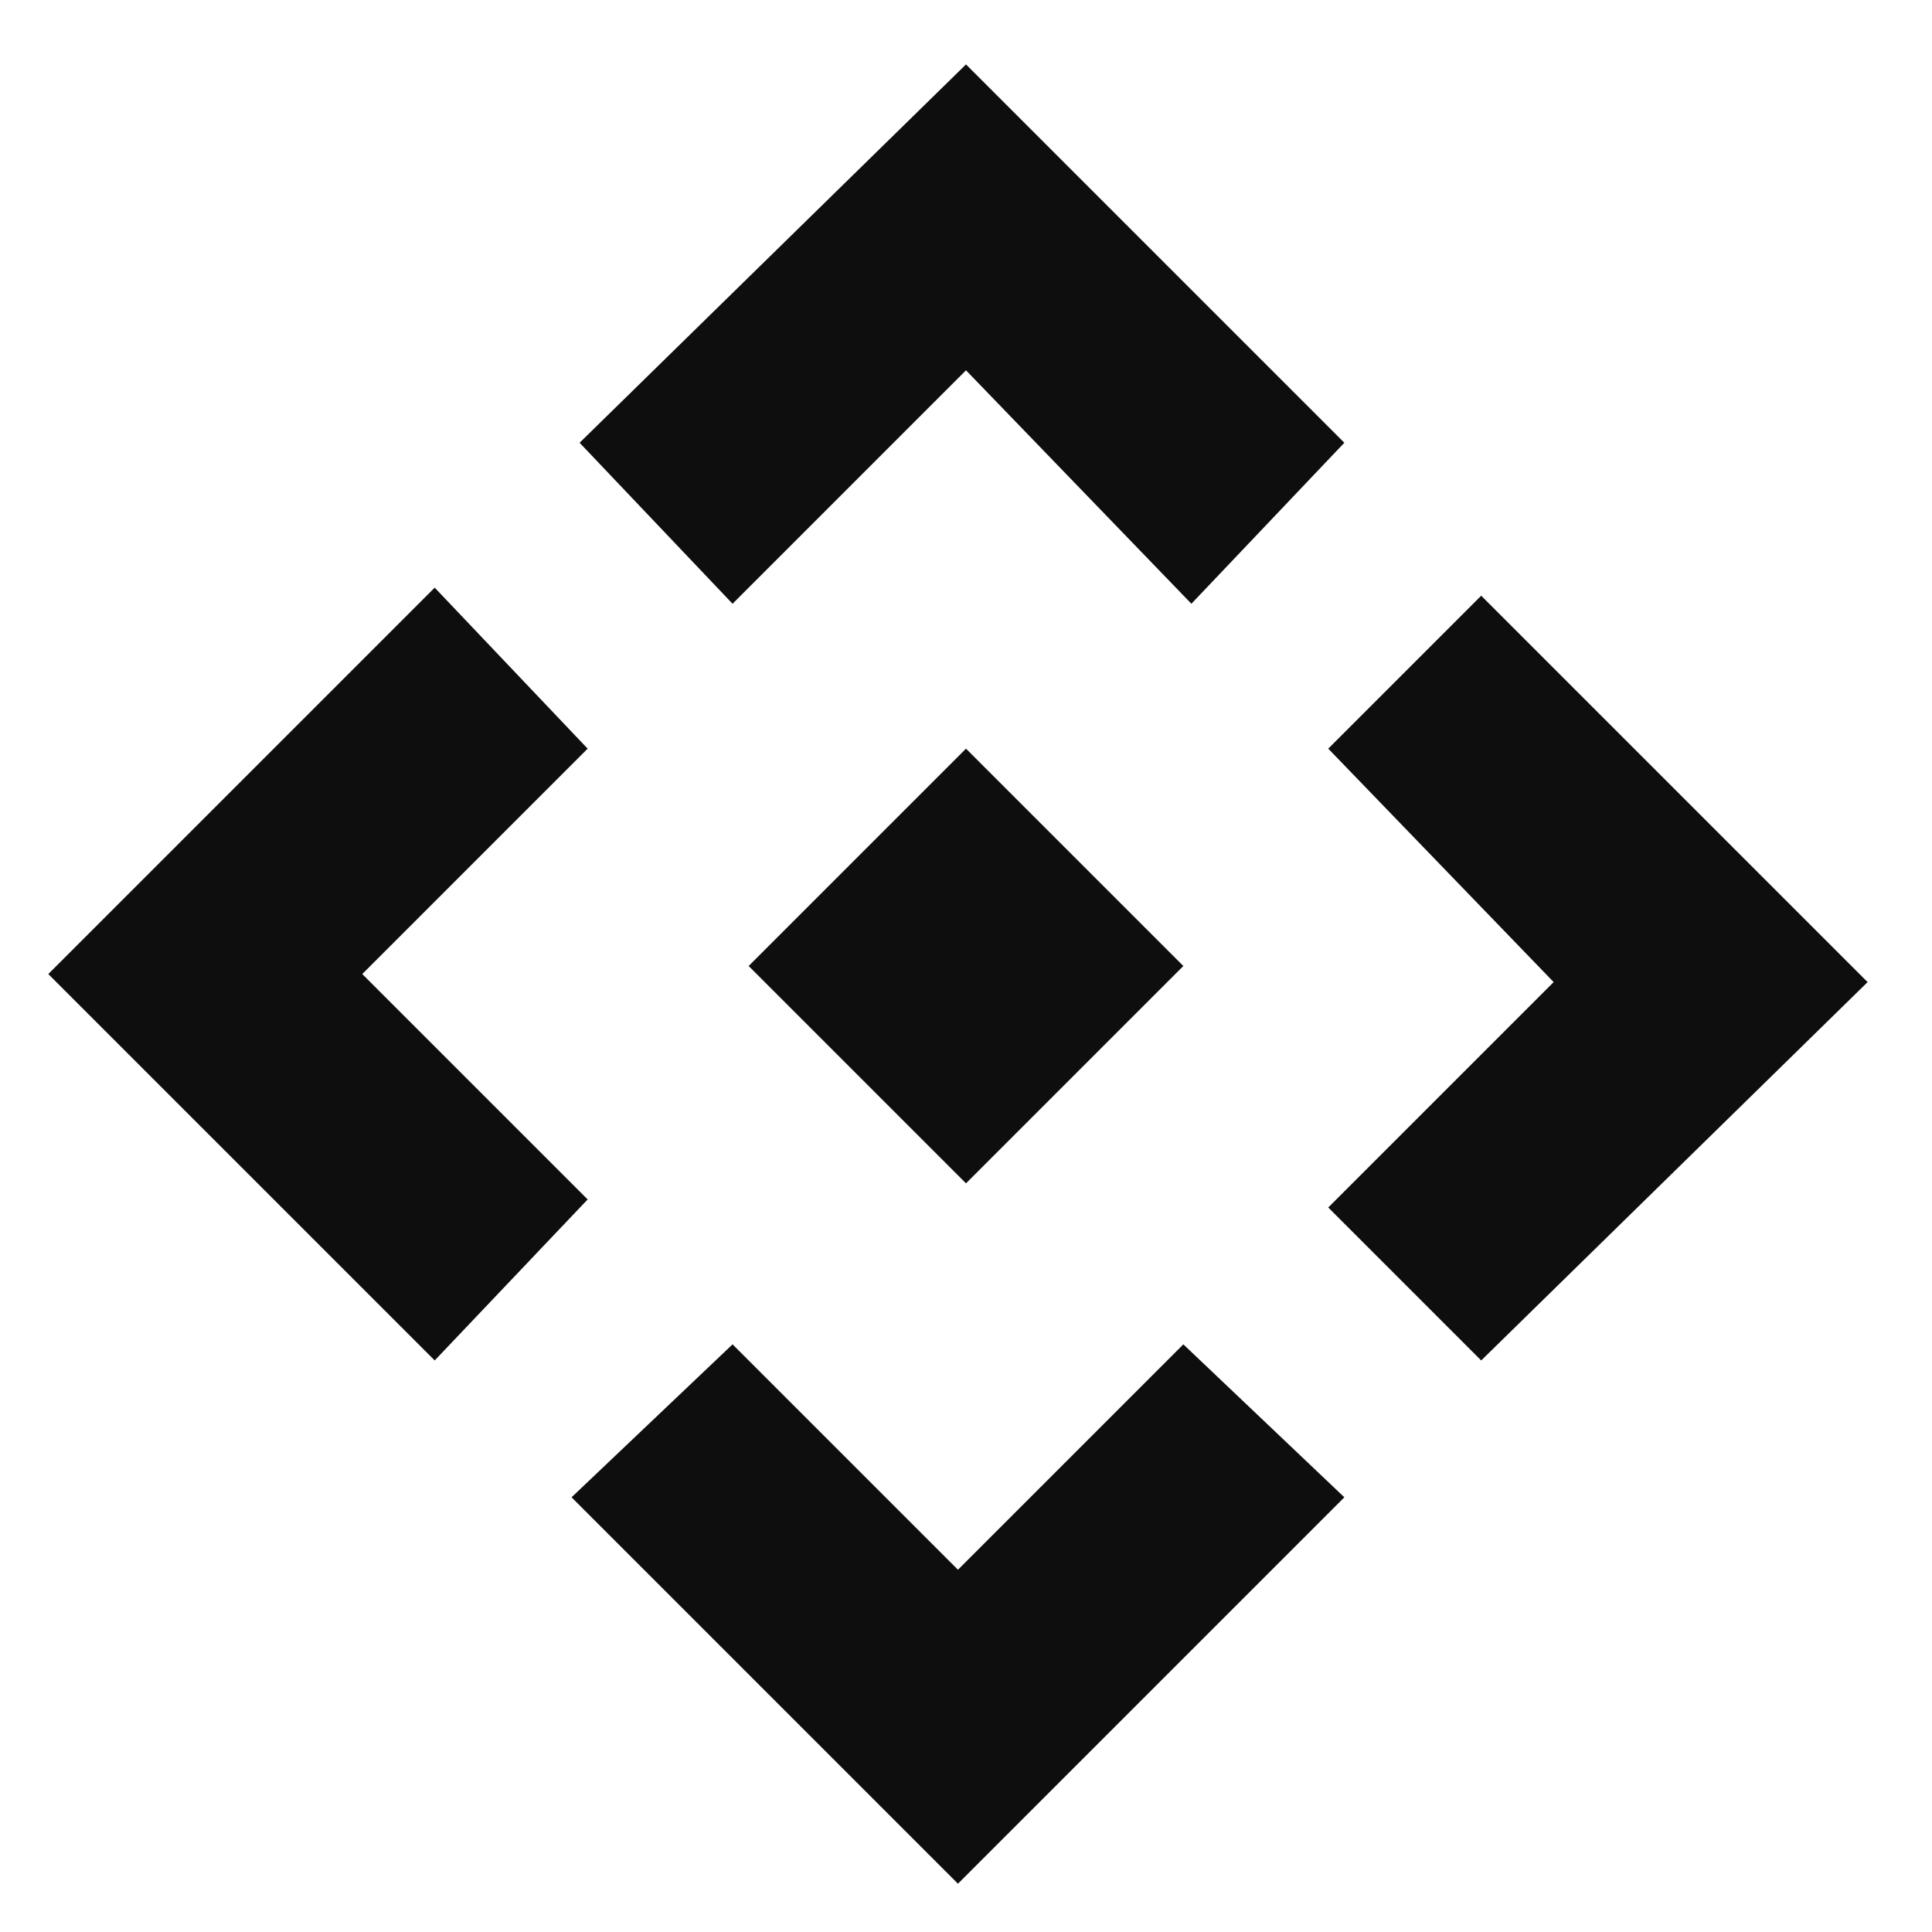
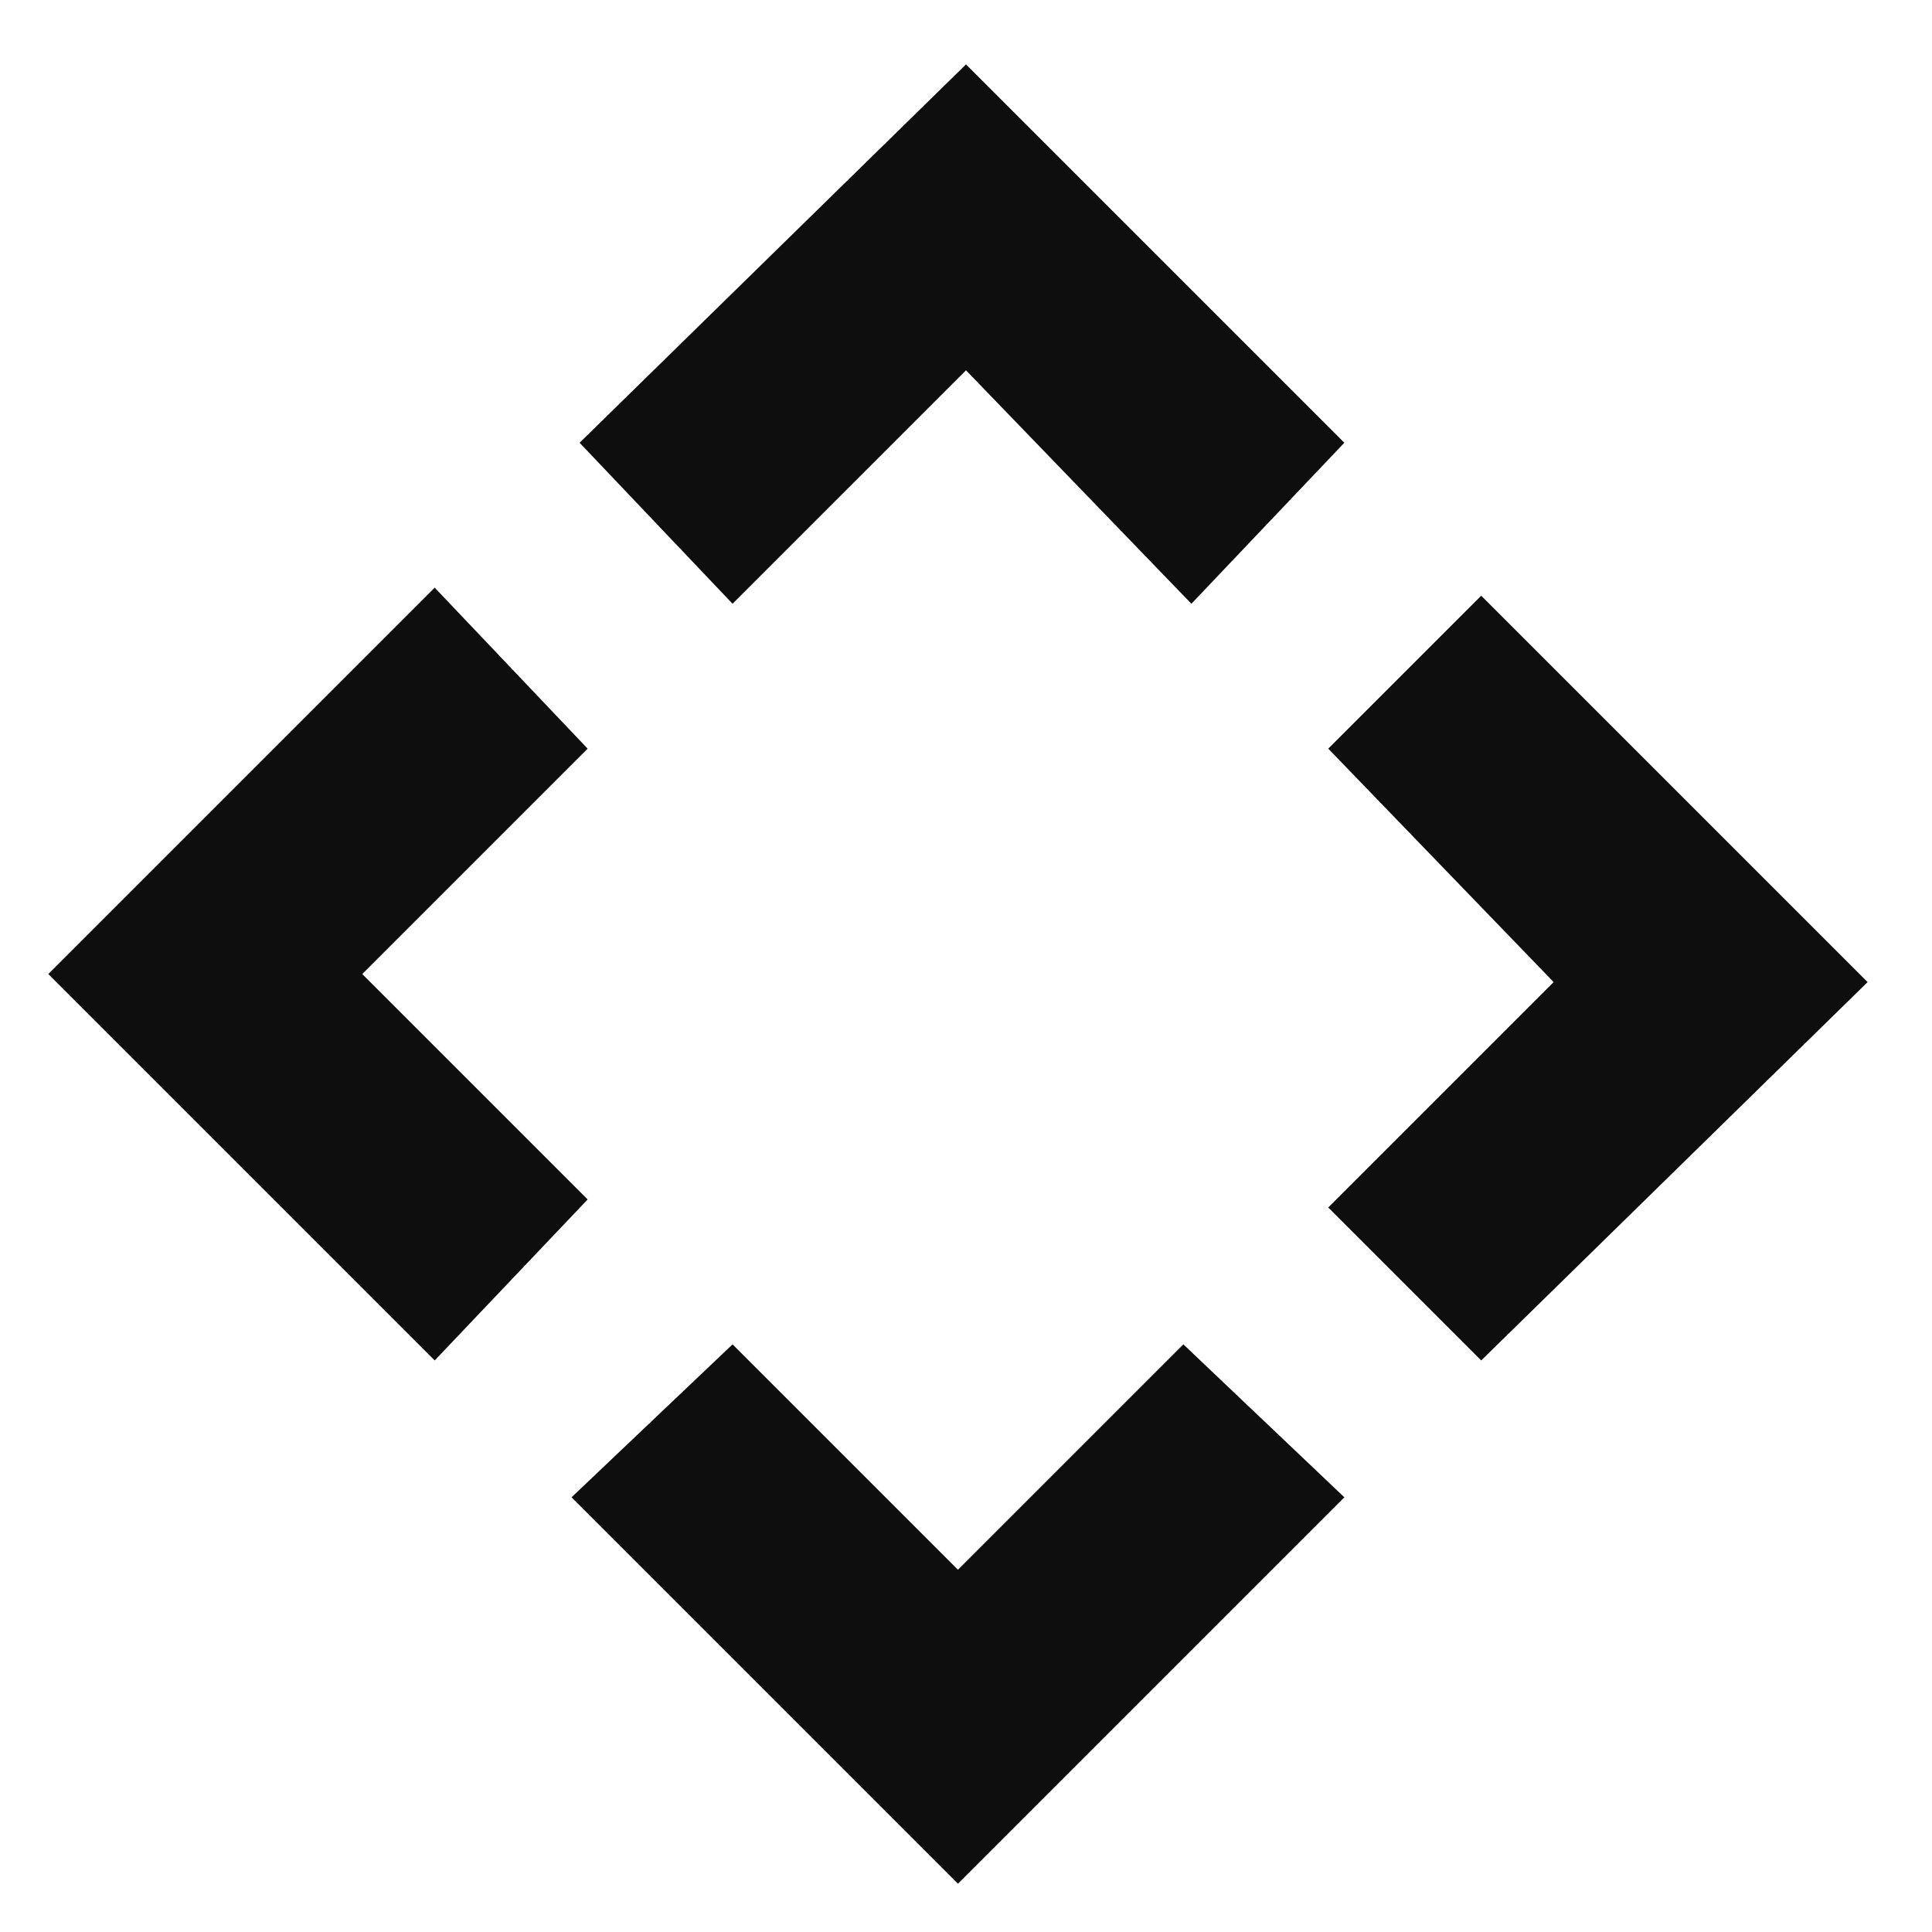
<svg xmlns="http://www.w3.org/2000/svg" version="1.2" viewBox="0 0 24 24" width="24" height="24">
  <title>api_FILL0_wght100_GRAD0_opsz24 1-svg</title>
  <style>
		.s0 { fill: #0e0e0e } 
	</style>
-   <path id="Layer" class="s0" d="m12 14.7l-2.7-2.7 2.7-2.7 2.7 2.7zm-2.9-7.2l-1.9-2 4.8-4.7 4.7 4.7-1.9 2-2.8-2.9zm-3.7 9.4l-4.8-4.8 4.8-4.8 1.9 2-2.8 2.8 2.8 2.8zm13 0l-1.9-1.9 2.8-2.8-2.8-2.9 1.9-1.9 4.8 4.8zm-6.5 6.5l-4.8-4.8 2-1.9 2.8 2.8 2.8-2.8 2 1.9z" />
+   <path id="Layer" class="s0" d="m12 14.7zm-2.9-7.2l-1.9-2 4.8-4.7 4.7 4.7-1.9 2-2.8-2.9zm-3.7 9.4l-4.8-4.8 4.8-4.8 1.9 2-2.8 2.8 2.8 2.8zm13 0l-1.9-1.9 2.8-2.8-2.8-2.9 1.9-1.9 4.8 4.8zm-6.5 6.5l-4.8-4.8 2-1.9 2.8 2.8 2.8-2.8 2 1.9z" />
</svg>